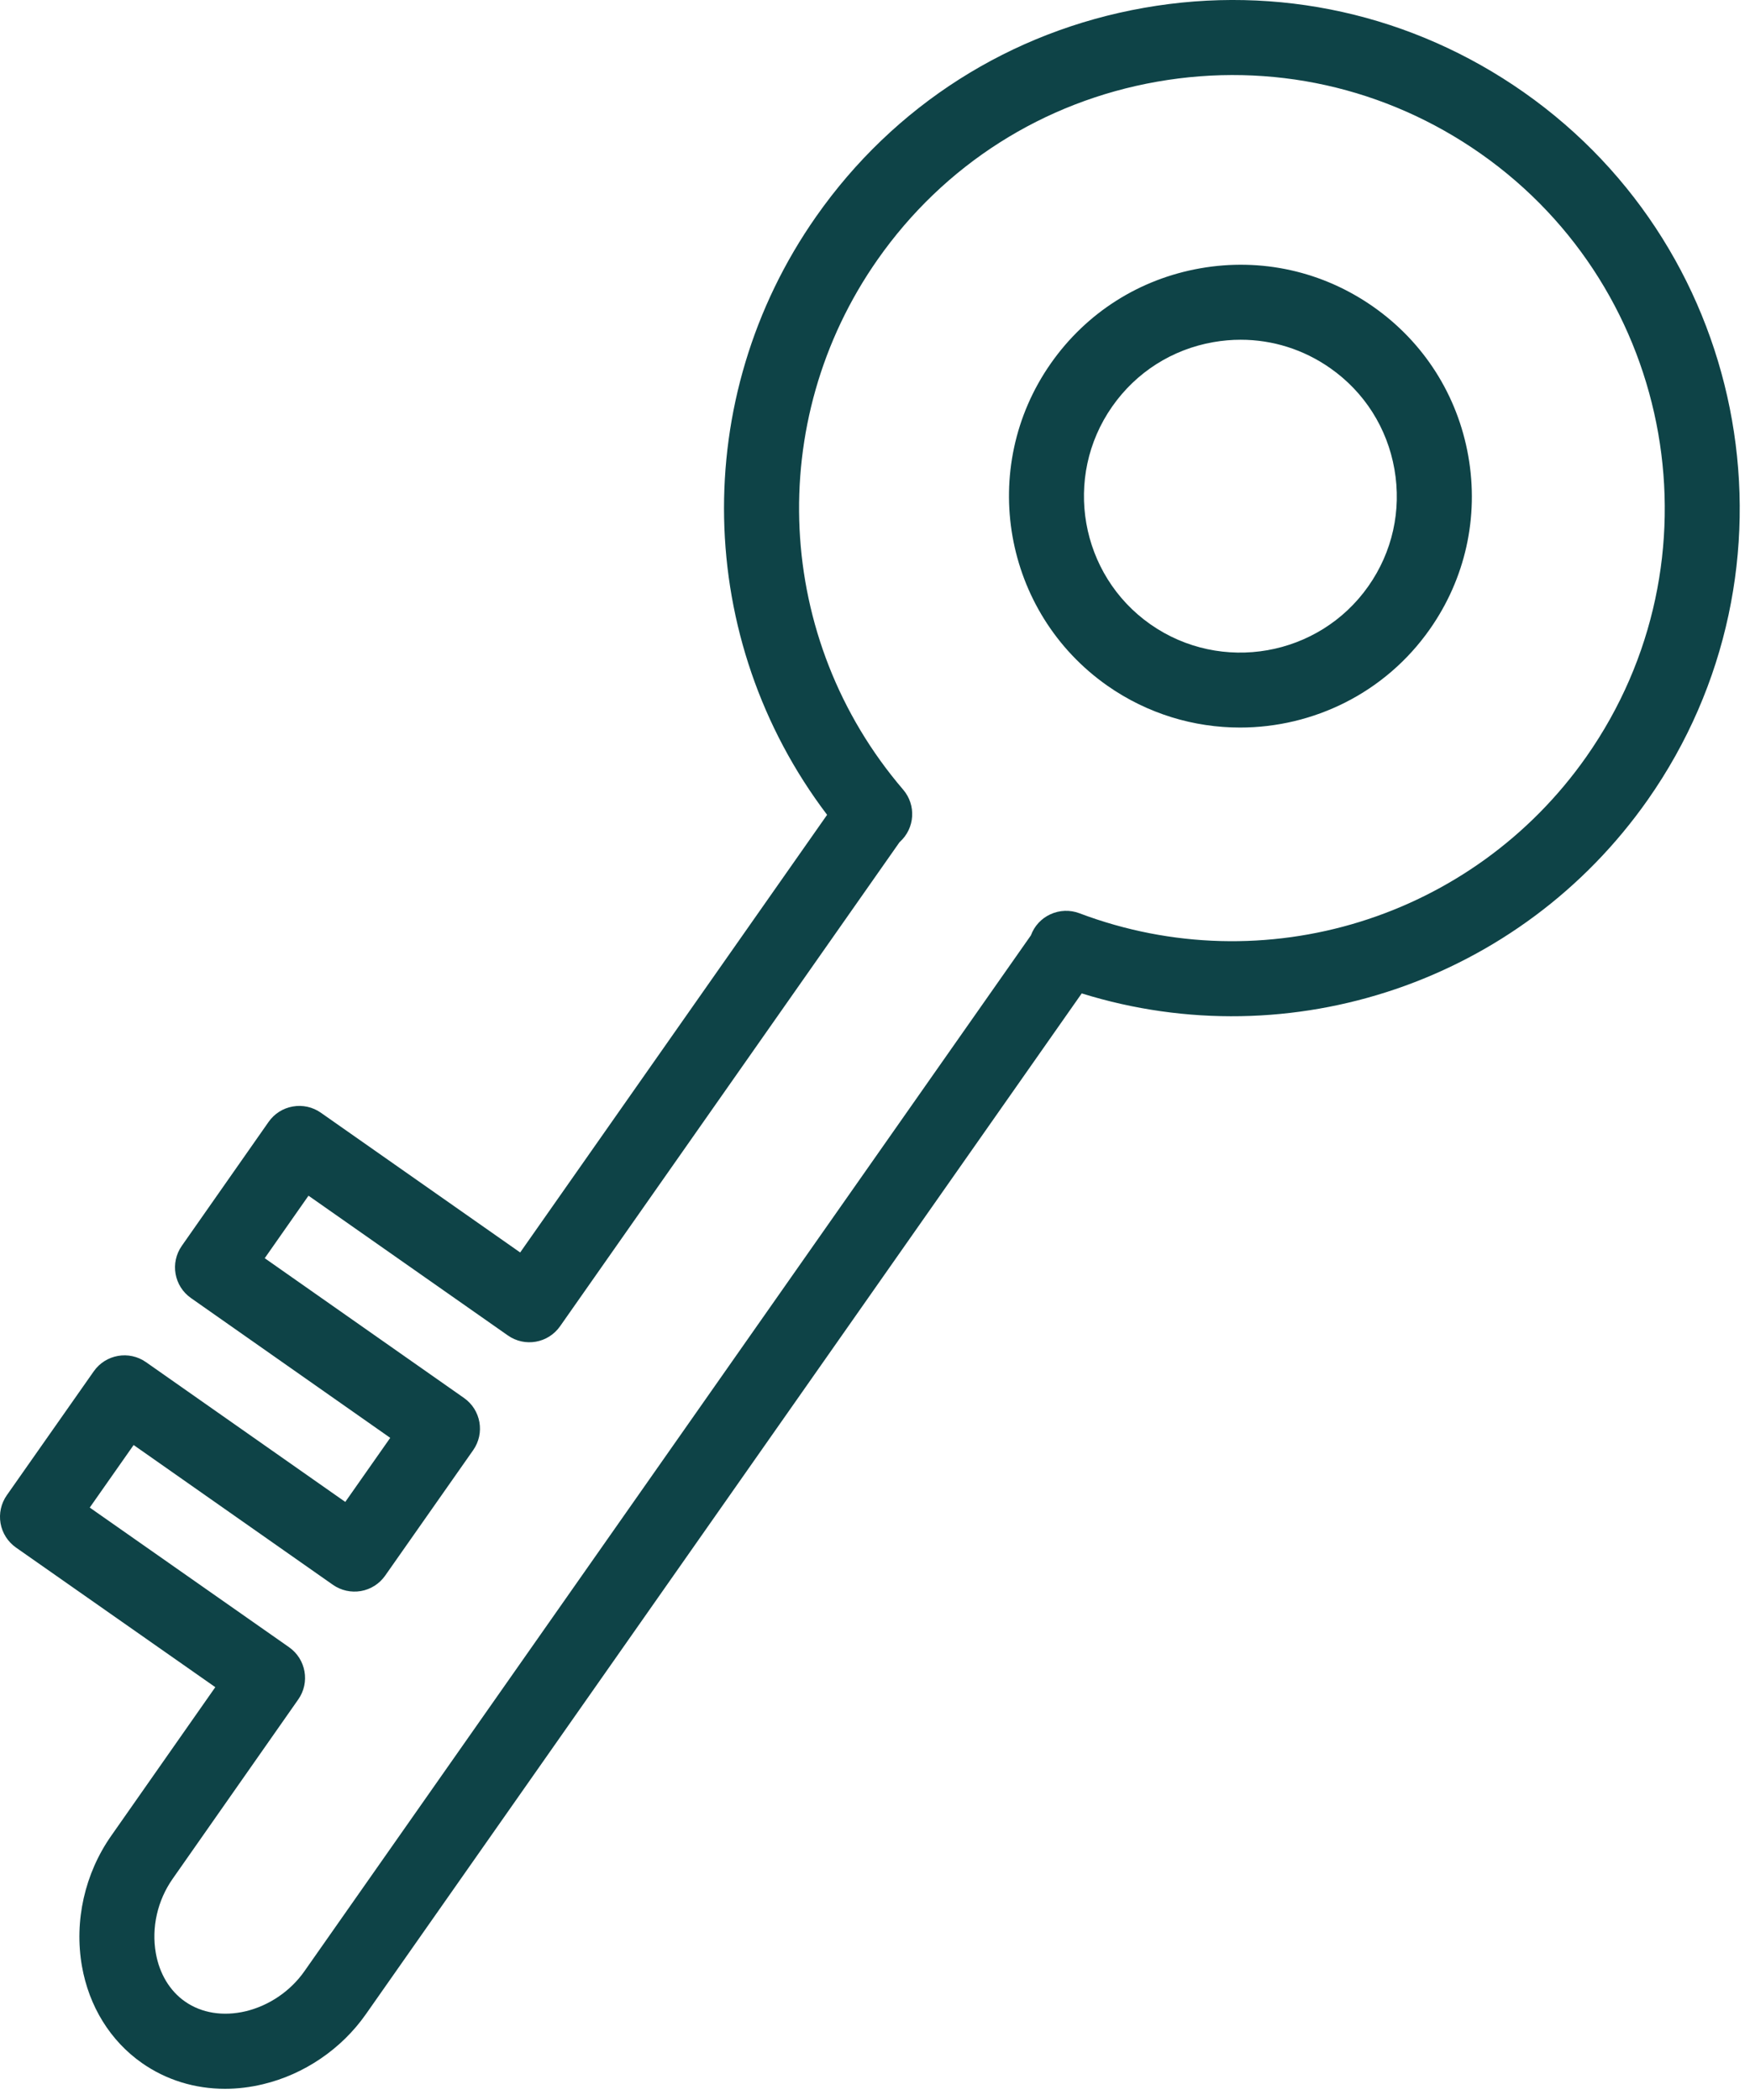
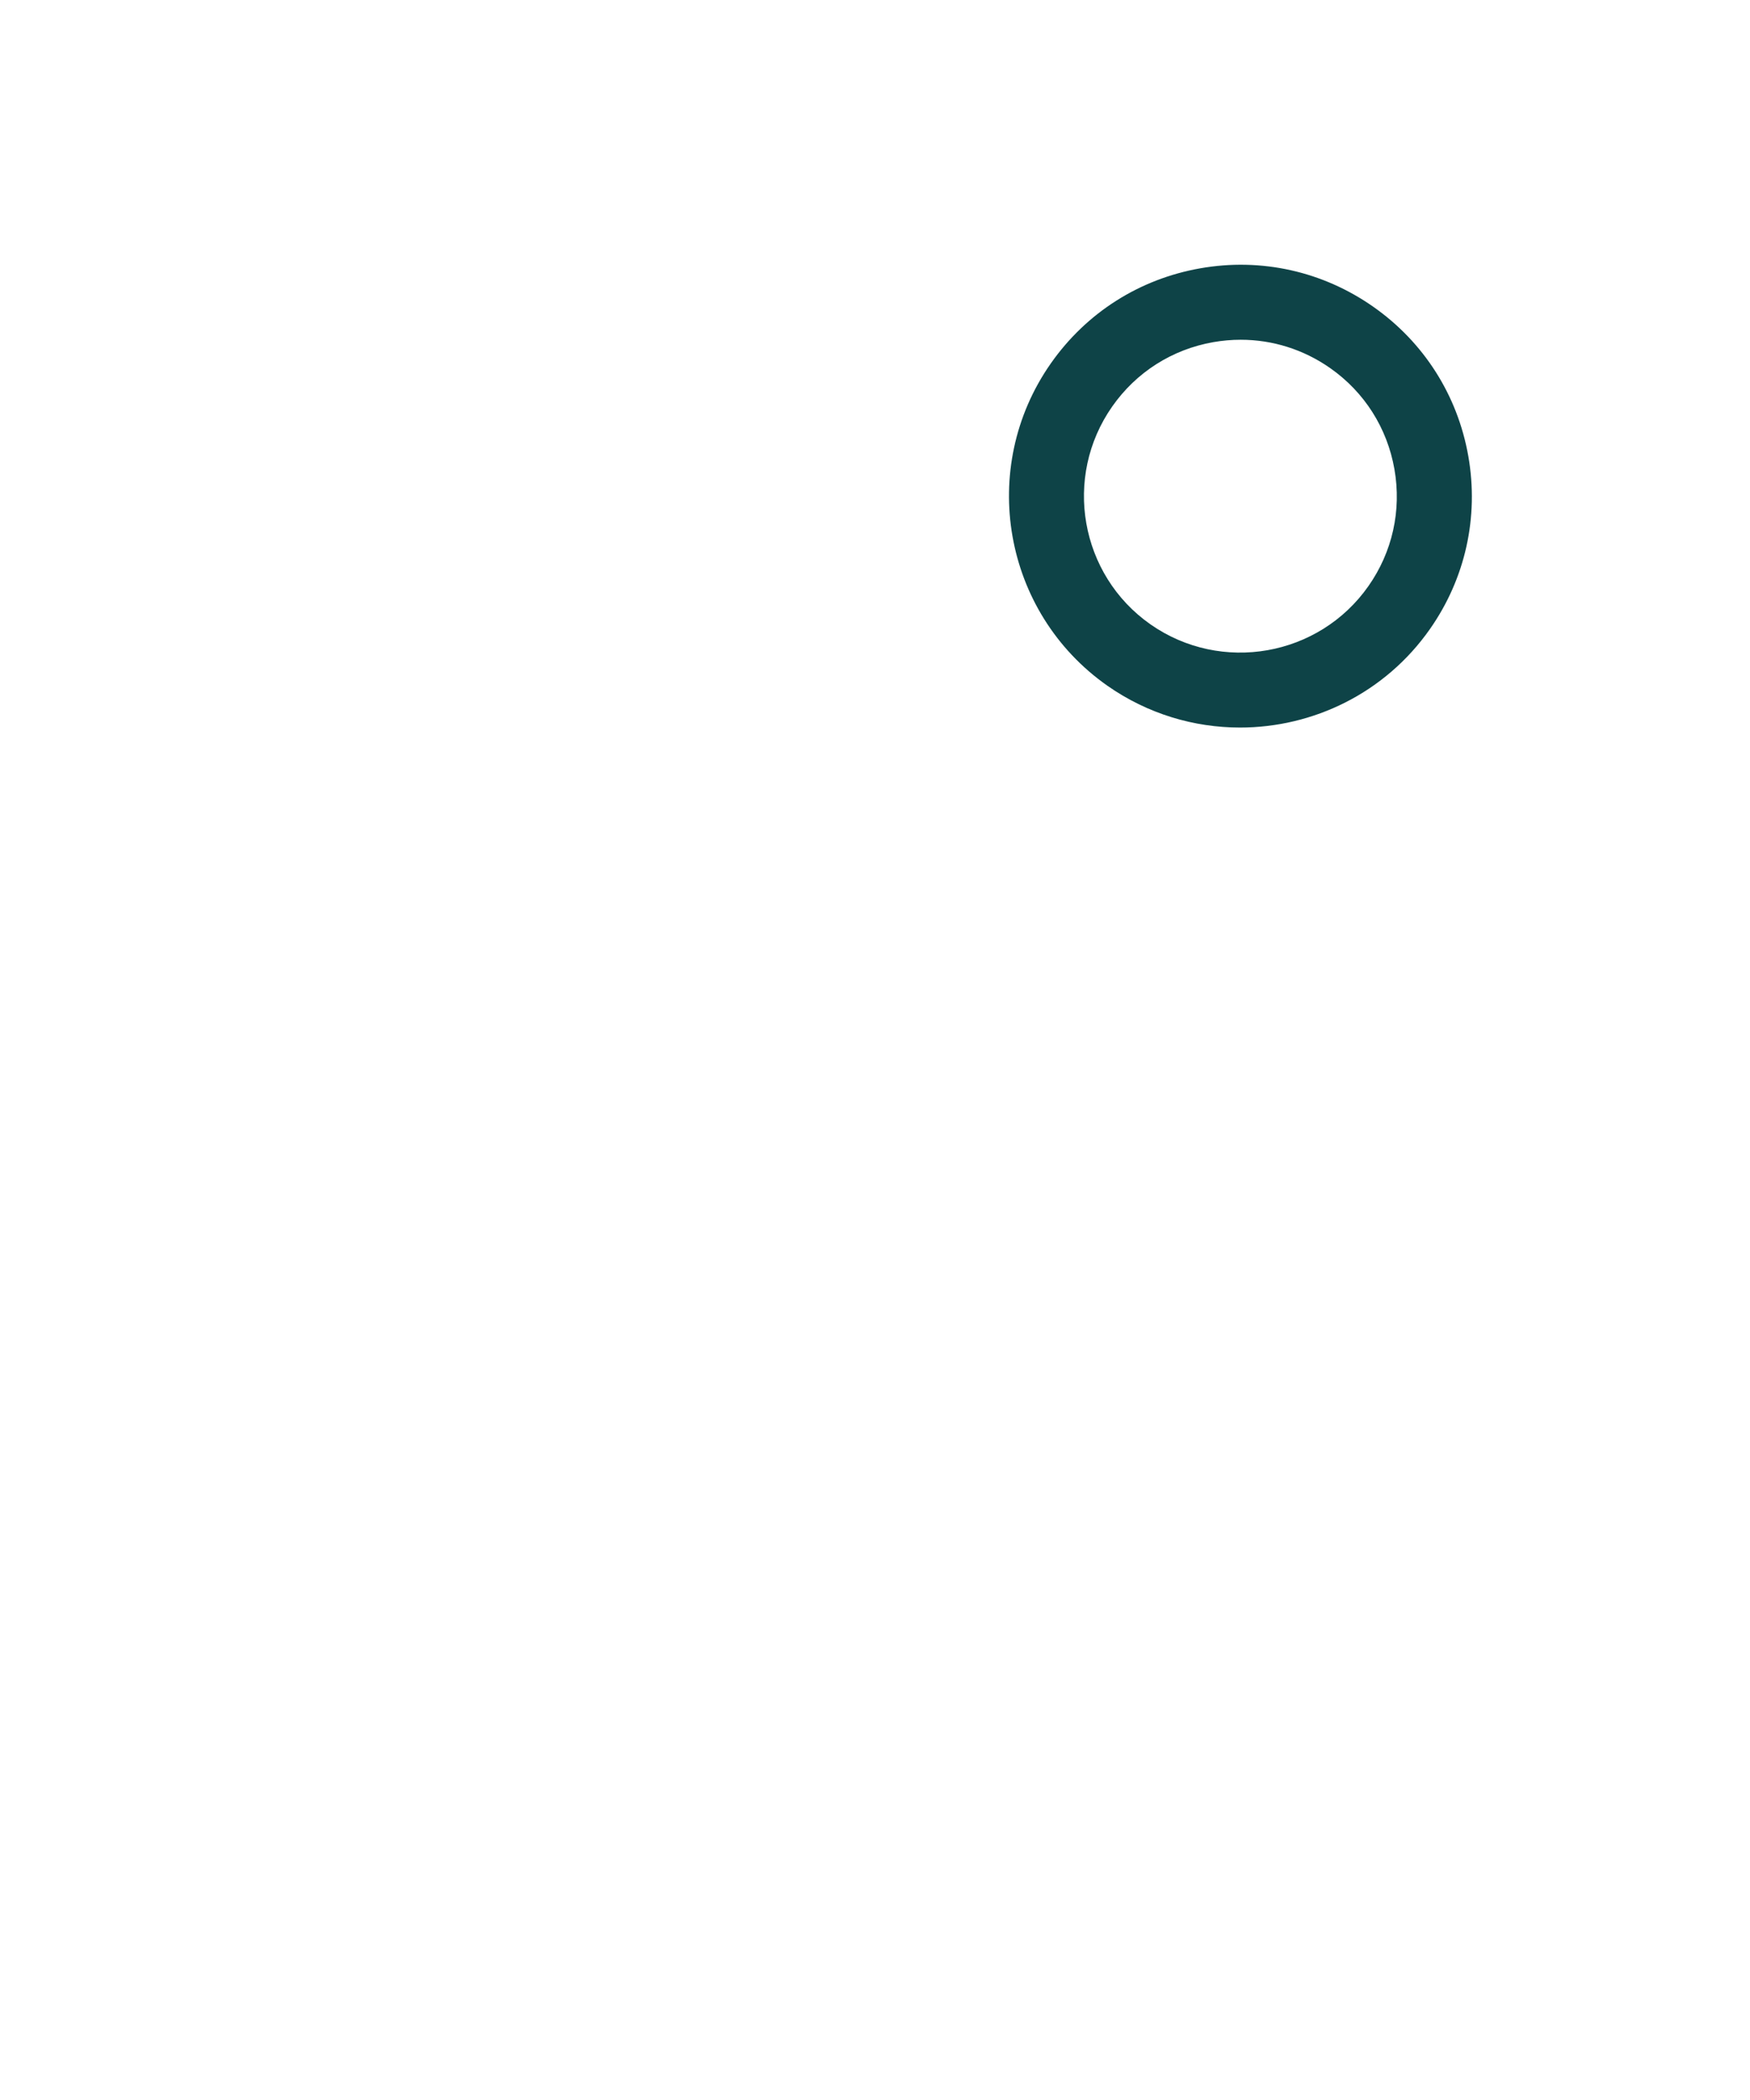
<svg xmlns="http://www.w3.org/2000/svg" width="70" height="84" viewBox="0 0 70 84" fill="none">
  <path d="M54.932 12.271C52.908 10.851 50.45 10.303 48.013 10.732C45.576 11.16 43.453 12.51 42.034 14.535C39.104 18.715 40.119 24.5 44.298 27.431C45.912 28.56 47.765 29.102 49.601 29.102C52.521 29.102 55.397 27.729 57.195 25.166C58.614 23.143 59.16 20.686 58.733 18.249C58.305 15.814 56.956 13.69 54.932 12.271ZM54.737 23.444C52.758 26.266 48.846 26.952 46.018 24.974C43.195 22.994 42.509 19.083 44.491 16.257C45.45 14.888 46.886 13.975 48.532 13.686C48.898 13.622 49.264 13.59 49.629 13.59C50.903 13.59 52.145 13.979 53.21 14.726C54.577 15.684 55.488 17.12 55.777 18.768C56.066 20.416 55.697 22.077 54.737 23.444Z" fill="#0E4347" />
-   <path d="M60.948 3.688C56.503 0.572 51.108 -0.629 45.767 0.312C40.422 1.251 35.763 4.215 32.648 8.658C27.55 15.928 27.778 25.598 33.084 32.593L20.807 50.099L12.833 44.508C12.507 44.279 12.102 44.19 11.712 44.26C11.319 44.328 10.971 44.55 10.743 44.877L7.272 49.834C6.797 50.513 6.961 51.447 7.639 51.922L15.609 57.514L13.811 60.077L5.84 54.486C5.164 54.011 4.228 54.173 3.751 54.852L0.272 59.81C0.043 60.136 -0.046 60.539 0.022 60.931C0.091 61.324 0.313 61.672 0.638 61.901L8.612 67.487L4.452 73.427C3.39 74.939 2.962 76.841 3.277 78.644C3.56 80.257 4.412 81.632 5.675 82.519C6.649 83.201 7.794 83.552 9 83.552C9.5 83.552 10.01 83.492 10.522 83.368C12.163 82.978 13.66 81.959 14.63 80.575L43.269 39.736C51.646 42.342 60.813 39.258 65.914 31.988C72.345 22.816 70.117 10.12 60.948 3.688ZM63.459 30.262C58.912 36.745 50.572 39.327 43.173 36.529C42.798 36.388 42.382 36.403 42.017 36.571C41.655 36.736 41.374 37.039 41.237 37.413L12.176 78.85C11.62 79.644 10.765 80.225 9.829 80.45C8.928 80.663 8.063 80.526 7.397 80.059C6.791 79.635 6.377 78.948 6.233 78.124C6.053 77.1 6.299 76.016 6.909 75.148L11.93 67.978C12.406 67.3 12.241 66.365 11.563 65.889L3.59 60.303L5.345 57.801L13.316 63.392C13.641 63.62 14.044 63.709 14.436 63.642C14.829 63.574 15.177 63.352 15.406 63.026L18.926 58.008C19.403 57.33 19.238 56.394 18.56 55.919L10.589 50.328L12.34 47.828L20.313 53.417C20.993 53.895 21.926 53.73 22.403 53.05L35.981 33.688L35.997 33.673C36.598 33.127 36.655 32.203 36.127 31.587C30.981 25.581 30.562 16.861 35.106 10.38C37.76 6.593 41.732 4.067 46.287 3.267C50.842 2.468 55.437 3.489 59.226 6.145C67.041 11.627 68.939 22.447 63.459 30.262Z" fill="#0E4347" />
</svg>